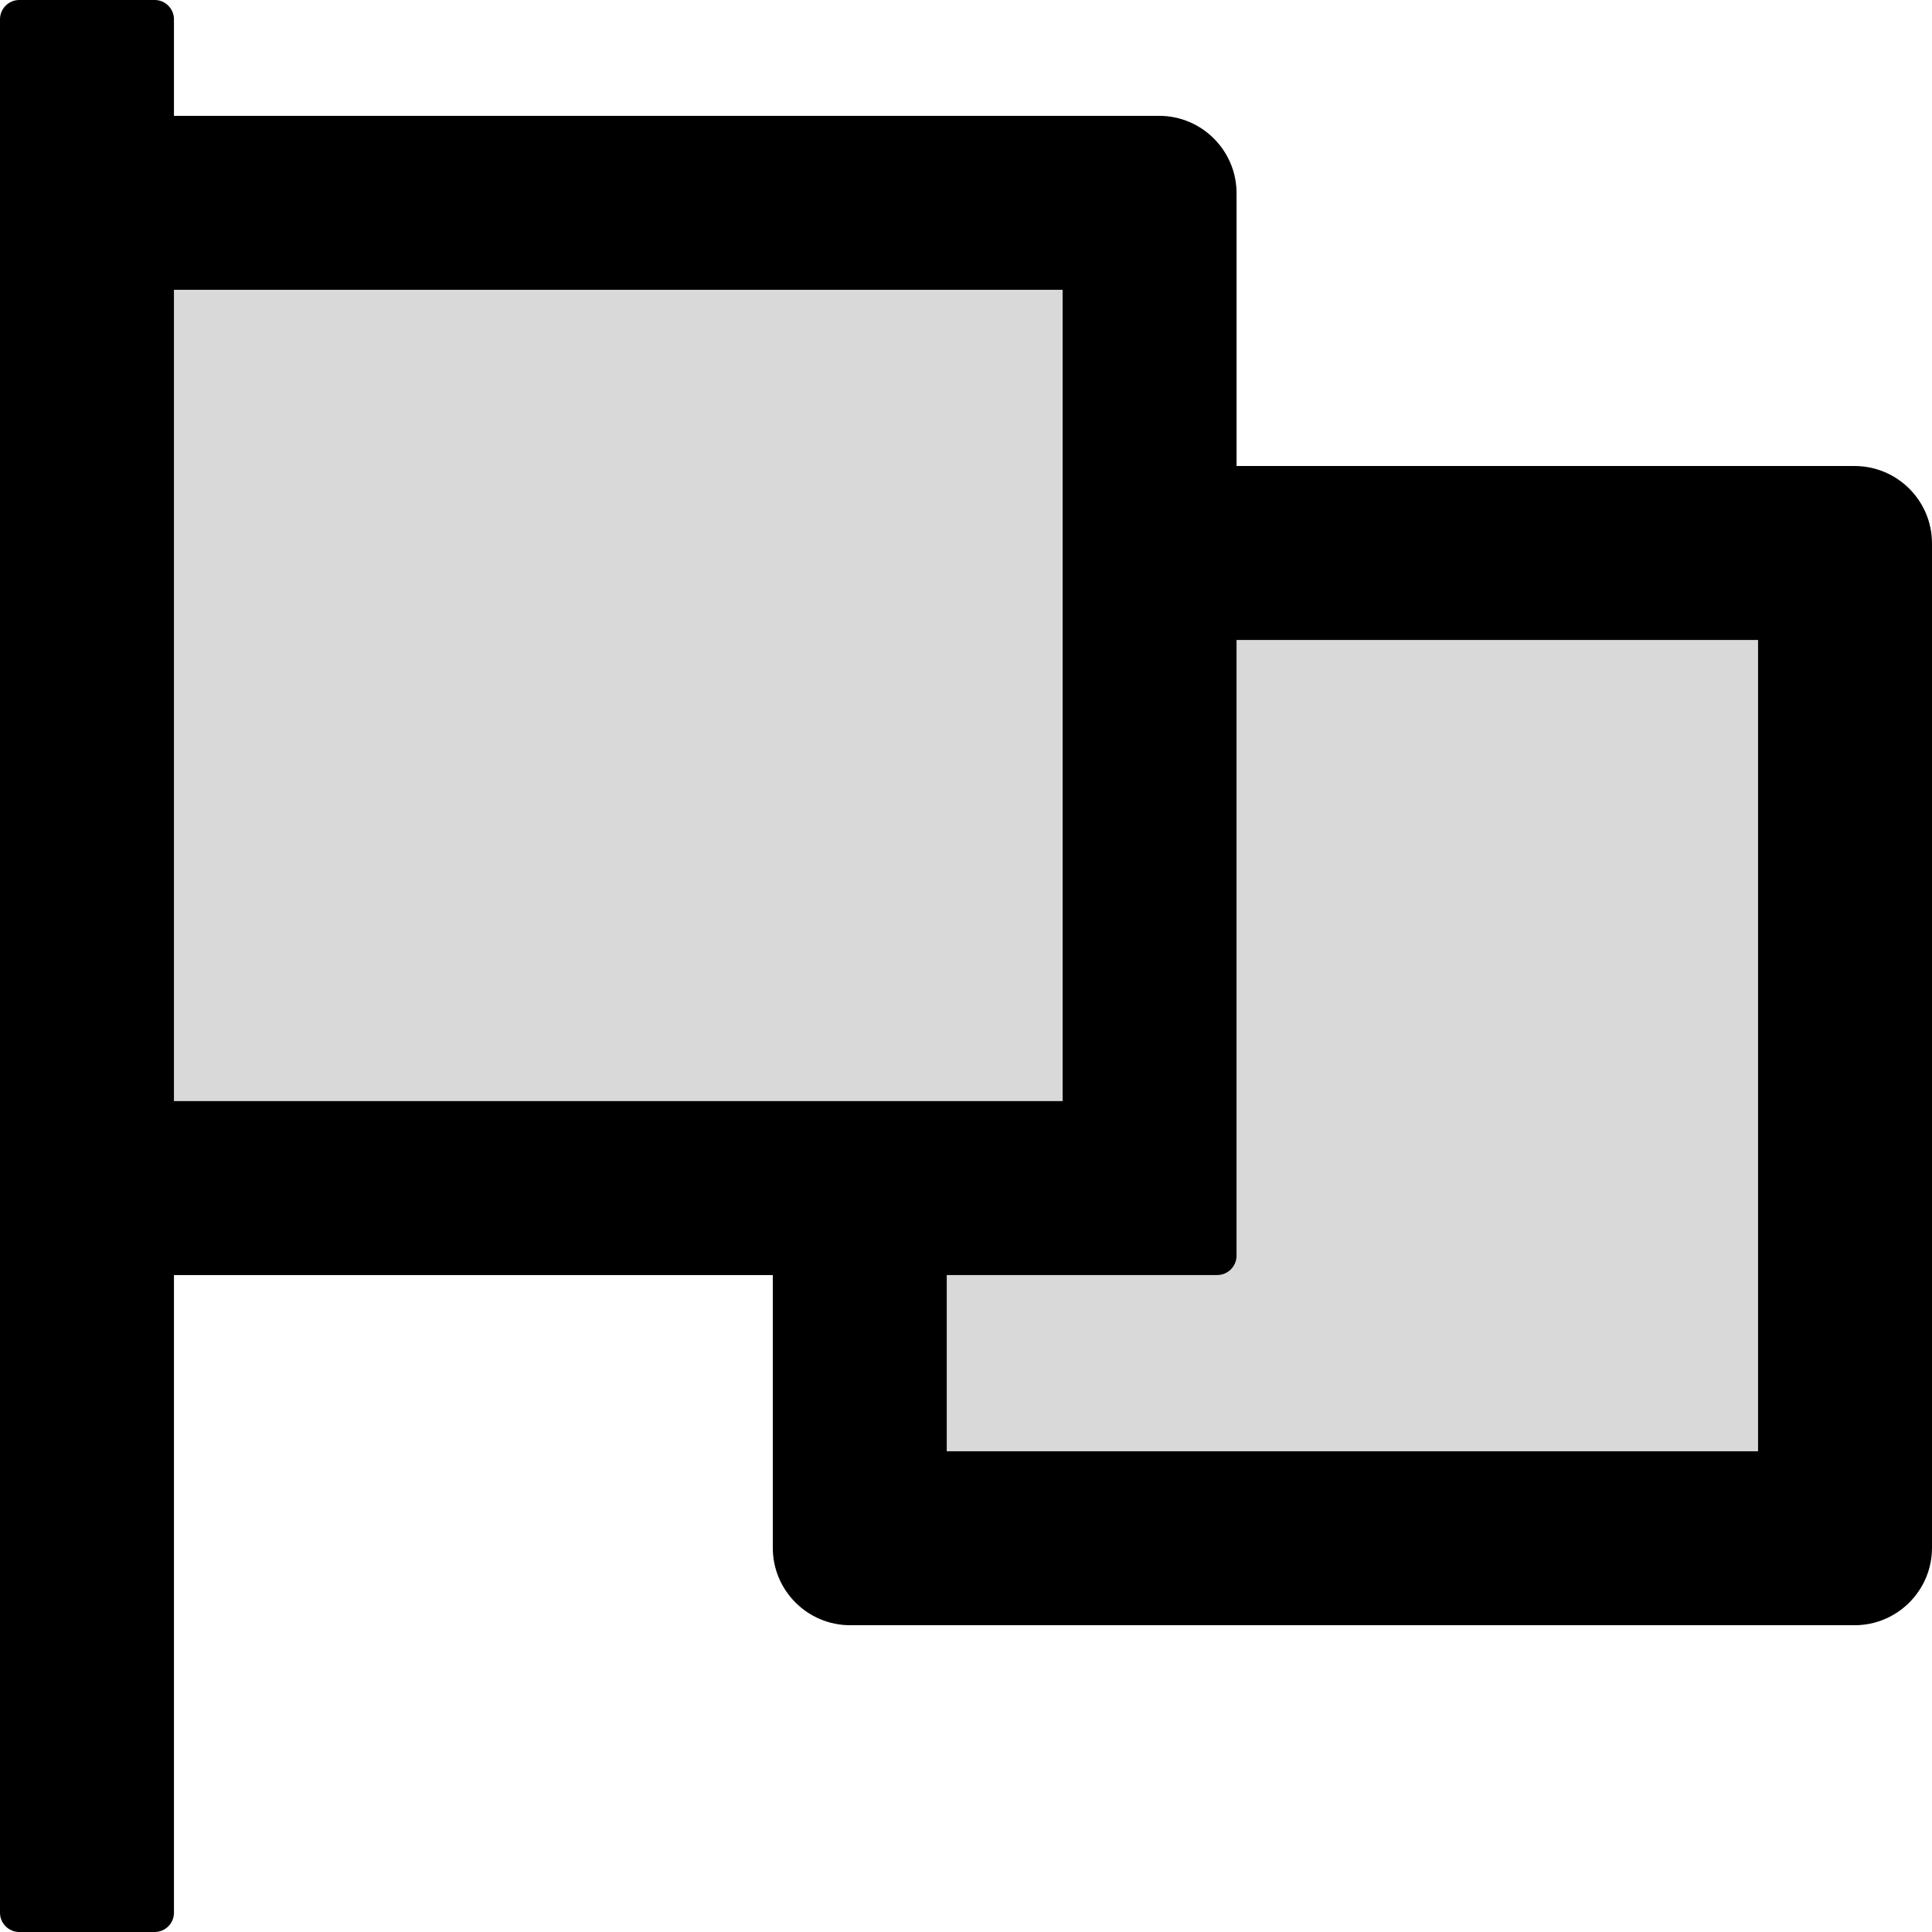
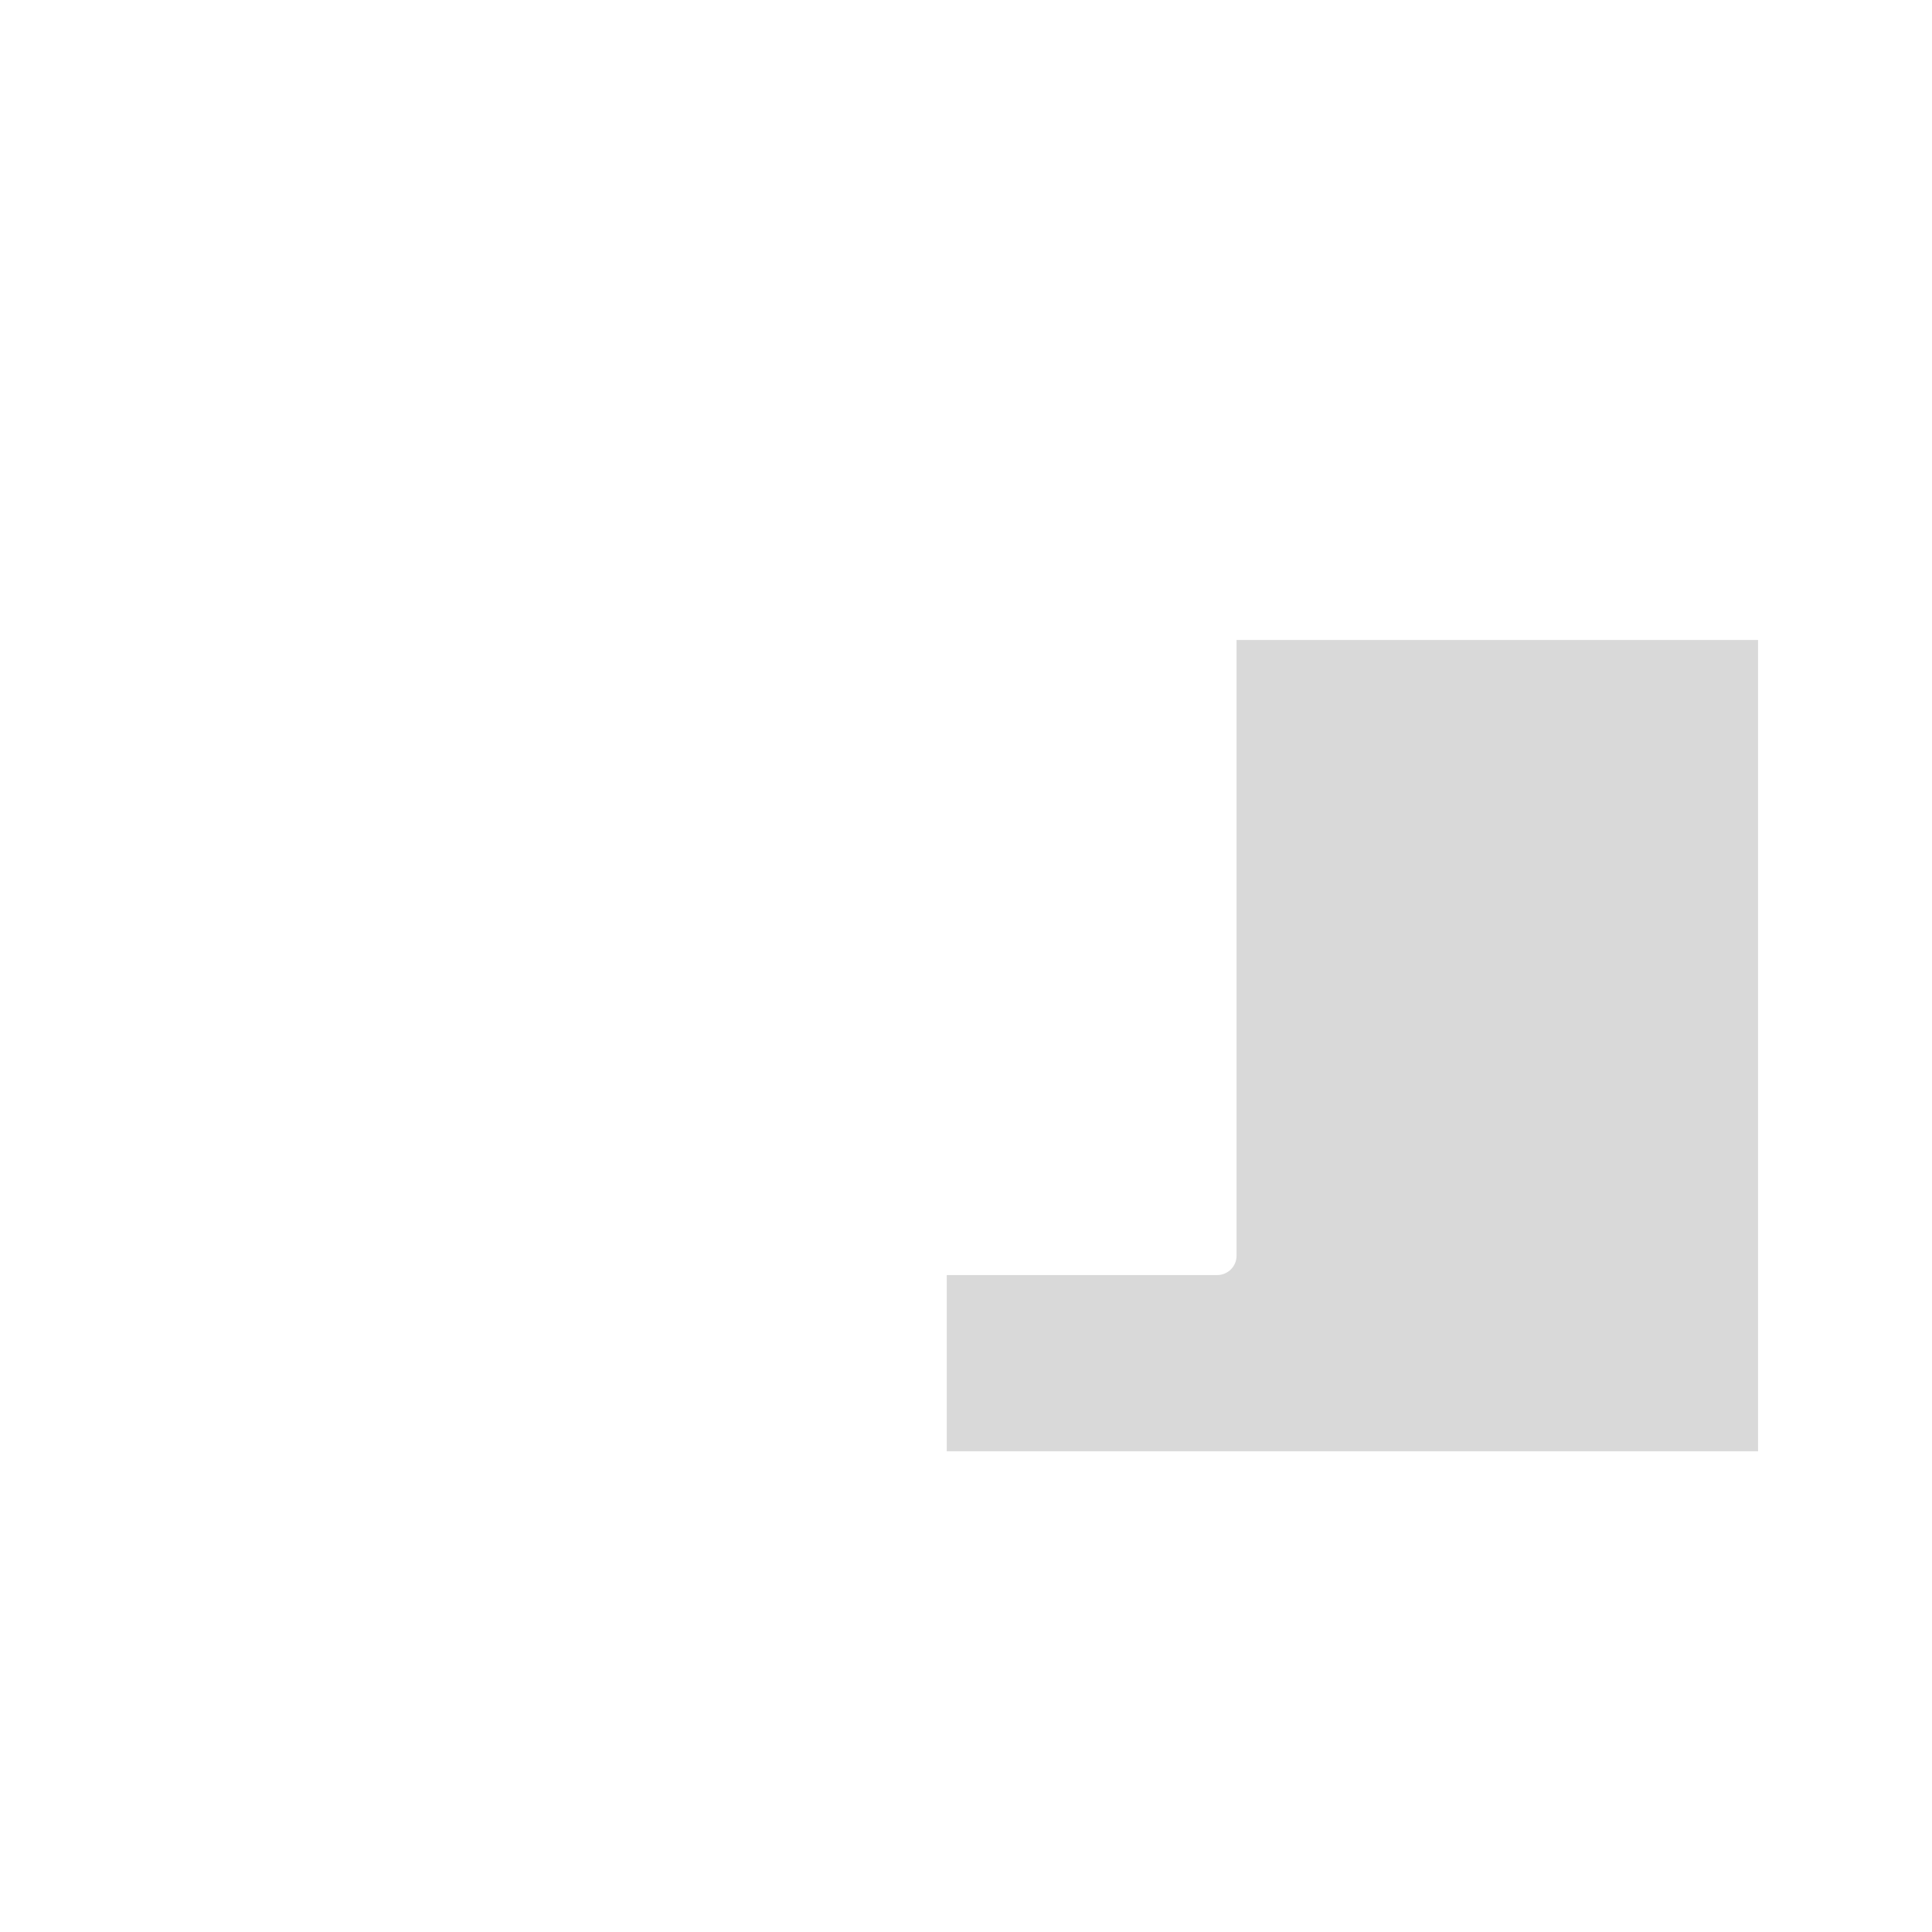
<svg xmlns="http://www.w3.org/2000/svg" version="1.1" id="Layer_1" x="0px" y="0px" viewBox="0 0 512 512" style="enable-background:new 0 0 512 512;" xml:space="preserve">
  <style type="text/css">
	.st0{fill:#D9D9D9;}
</style>
  <g>
-     <rect x="46.1" y="76.8" class="st0" width="235.5" height="215" />
    <path class="st0" d="M327.7,332.8c0,2.8-2.3,5.1-5.1,5.1h-71.7v46.7h215v-215H327.7V332.8z" />
-     <path d="M491.5,123.5H327.7V51.2c0-11.3-9.2-20.5-20.5-20.5H46.1V5.1C46.1,2.3,43.8,0,41,0H5.1C2.3,0,0,2.3,0,5.1v501.8   c0,2.8,2.3,5.1,5.1,5.1H41c2.8,0,5.1-2.3,5.1-5.1v-169h158.7v72.3c0,11.3,9.2,20.5,20.5,20.5h266.2c11.3,0,20.5-9.2,20.5-20.5V144   C512,132.7,502.8,123.5,491.5,123.5z M46.1,291.8v-215h235.5v215H46.1z M465.9,384.6h-215v-46.7h71.7c2.8,0,5.1-2.3,5.1-5.1V169.6   h138.2V384.6z" />
  </g>
</svg>